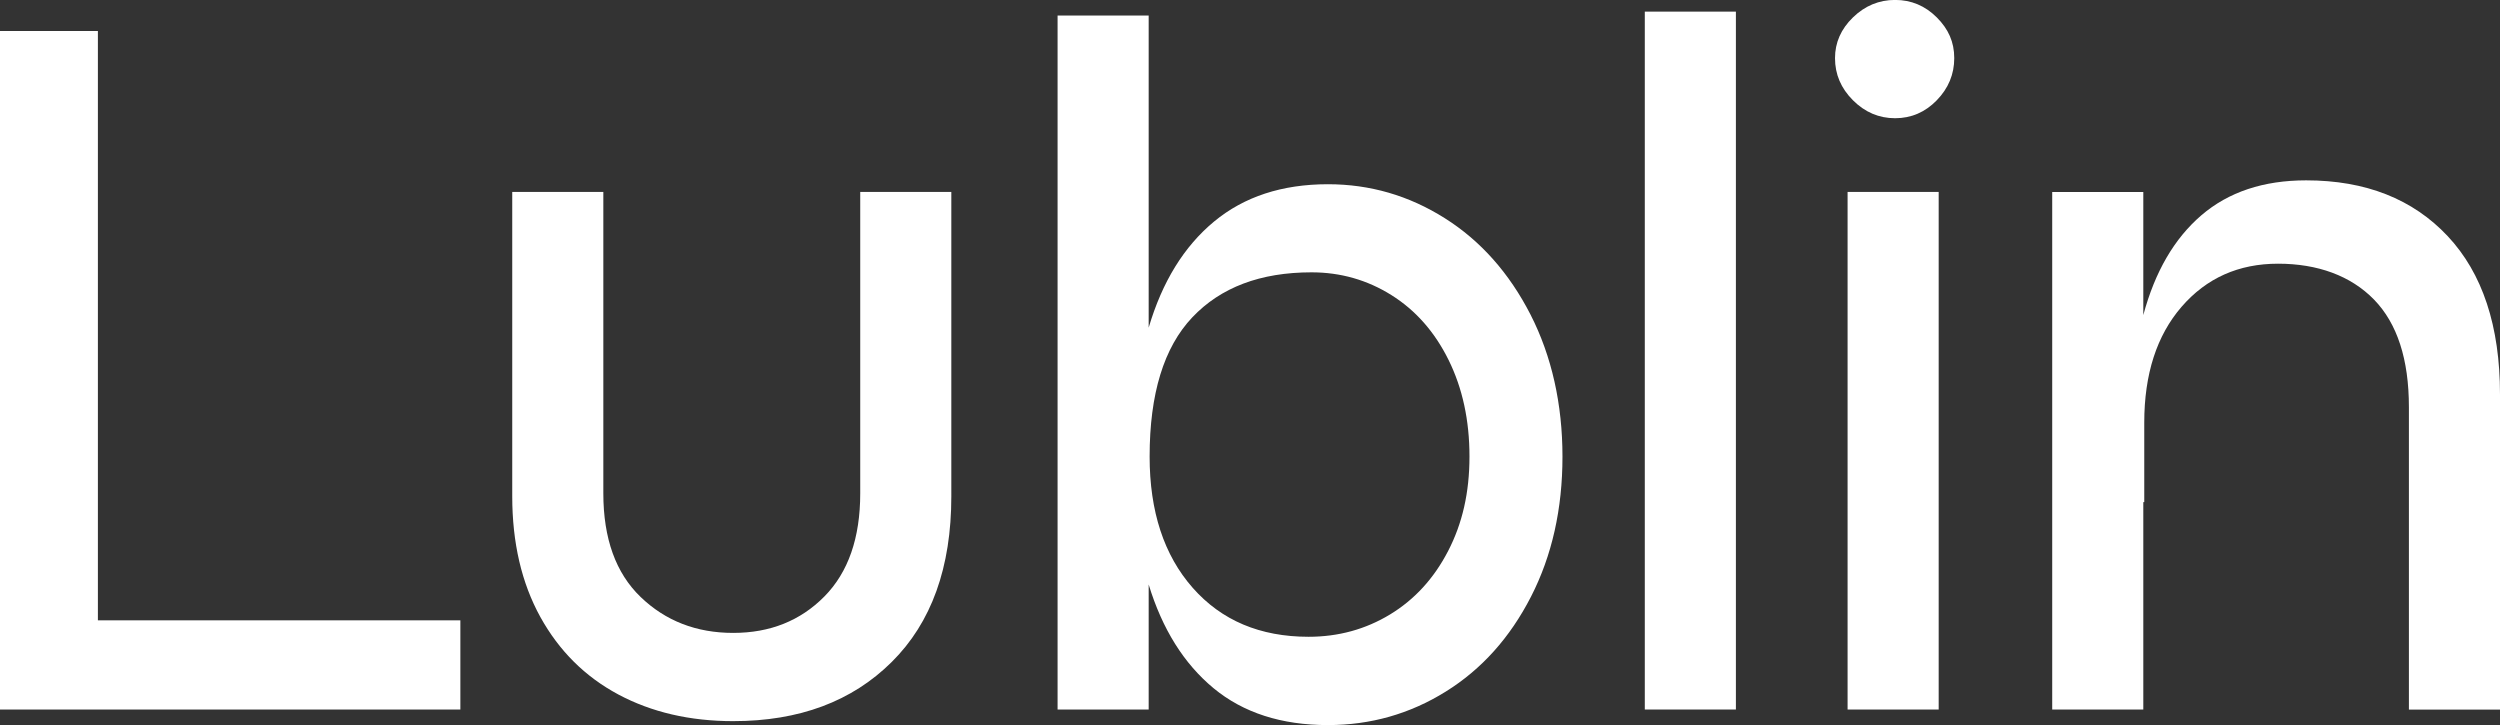
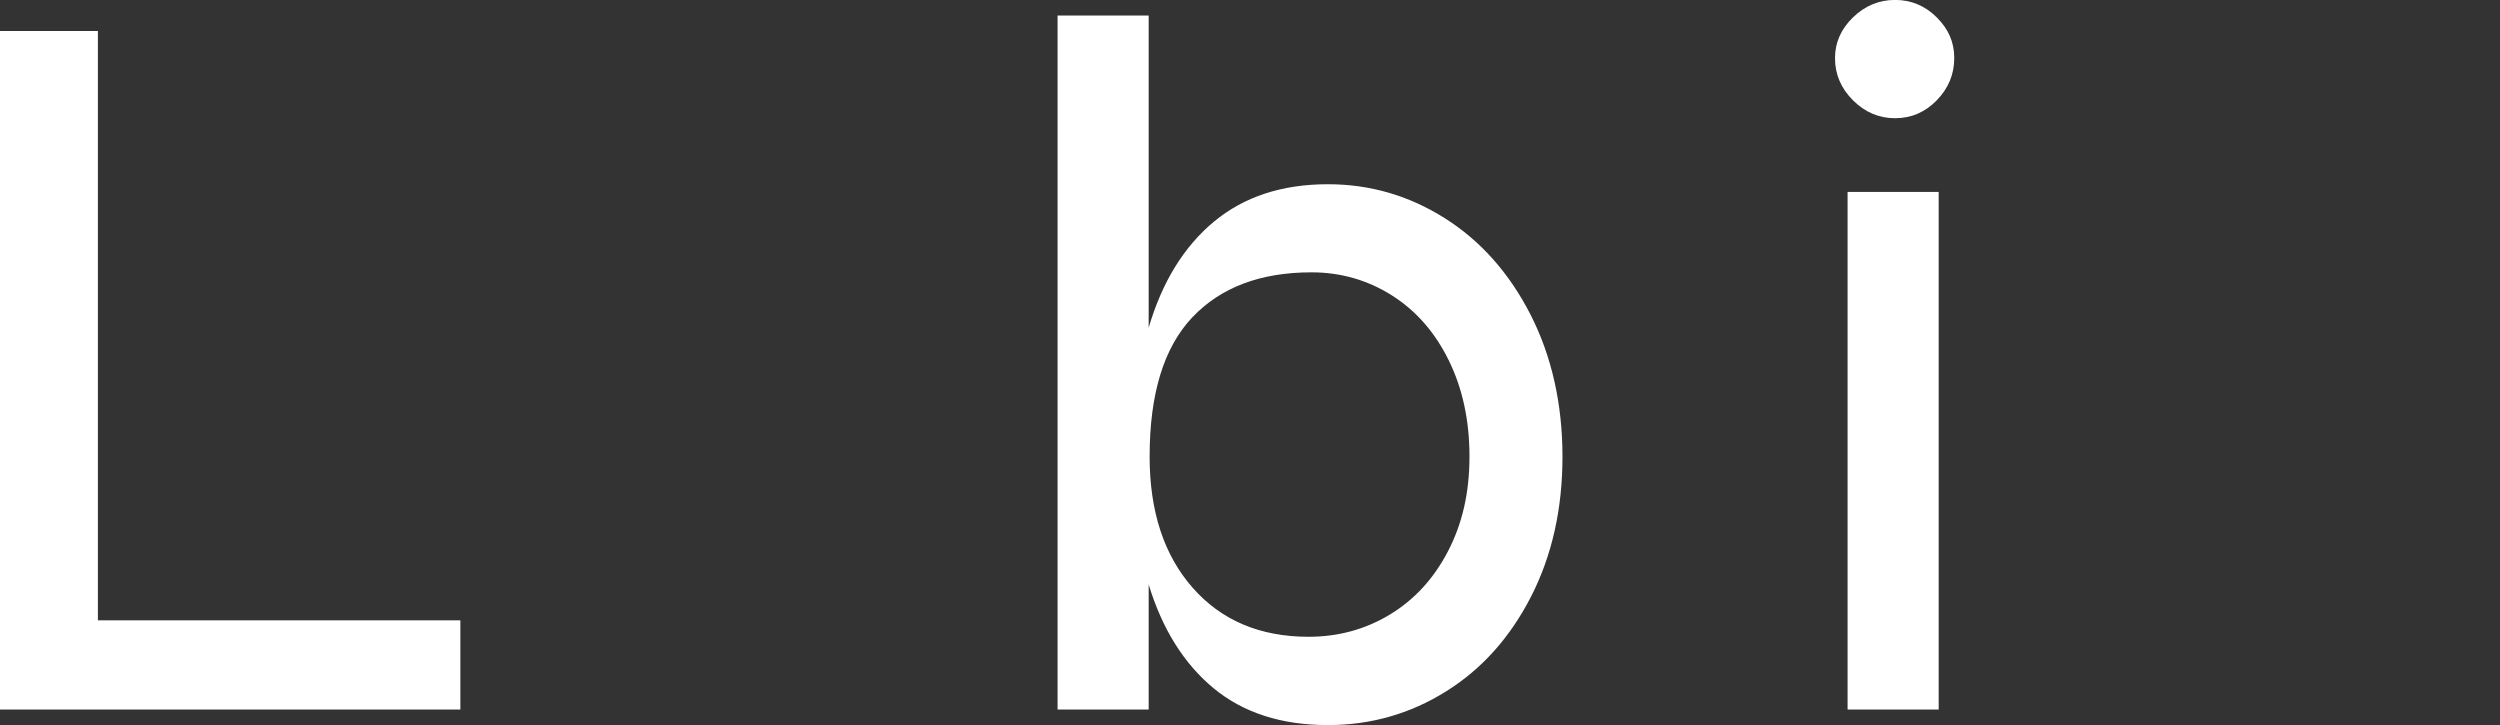
<svg xmlns="http://www.w3.org/2000/svg" id="Warstwa_2" viewBox="0 0 367.75 106.65">
  <rect x="0" y="0" width="367.75" height="106.65" fill="#333333" stroke="none" />
  <defs>
    <style>
      .cls-1 {
        fill: #fff;
      }
    </style>
  </defs>
  <g id="Layer_1">
    <g>
      <path class="cls-1" d="M0,104.37h67.72v-13.12H14.4V4.56H0v99.8Z" />
-       <path class="cls-1" d="M107.86,106.08c9.7,0,17.47-2.9,23.31-8.7,5.85-5.8,8.77-13.92,8.77-24.38V28.23h-13.4v44.34c0,6.56-1.76,11.62-5.28,15.18-3.52,3.56-7.98,5.35-13.4,5.35s-9.96-1.76-13.62-5.28c-3.66-3.52-5.49-8.6-5.49-15.26V28.23h-13.4v44.77c0,6.84,1.38,12.76,4.13,17.75,2.76,4.99,6.58,8.79,11.48,11.41,4.89,2.61,10.53,3.92,16.9,3.92h0Z" />
      <path class="cls-1" d="M155.57,104.37h13.4v-18.39c2,6.56,5.18,11.64,9.55,15.26,4.37,3.61,9.98,5.42,16.82,5.42,6.27,0,12.05-1.64,17.32-4.92,5.28-3.28,9.46-7.94,12.55-13.97,3.09-6.03,4.63-12.9,4.63-20.6s-1.57-14.76-4.7-20.89c-3.14-6.13-7.34-10.86-12.62-14.19-5.28-3.33-11-4.99-17.18-4.99-6.75,0-12.33,1.83-16.75,5.49-4.42,3.66-7.63,8.86-9.62,15.61V2.28h-13.4v102.09ZM169.11,67.15c0-9.22,2.09-16.04,6.27-20.46,4.18-4.42,10.03-6.63,17.54-6.63,4.28,0,8.2,1.12,11.76,3.35,3.56,2.23,6.37,5.42,8.41,9.55,2.04,4.13,3.07,8.86,3.07,14.19s-1.05,9.86-3.14,13.9c-2.09,4.04-4.94,7.15-8.55,9.34-3.61,2.19-7.61,3.28-11.98,3.28-7.13,0-12.81-2.4-17.04-7.2-4.23-4.8-6.34-11.24-6.34-19.32h0Z" />
-       <path class="cls-1" d="M241.95,104.37h13.4V1.71h-13.4v102.66Z" />
      <path class="cls-1" d="M271.78,104.37h13.4V28.23h-13.4v76.14ZM269.93,8.55c0,2.38.88,4.44,2.64,6.2,1.76,1.76,3.83,2.64,6.2,2.64s4.42-.88,6.13-2.64c1.71-1.76,2.57-3.83,2.57-6.2s-.86-4.28-2.57-5.99c-1.71-1.71-3.76-2.57-6.13-2.57s-4.44.86-6.2,2.57c-1.76,1.71-2.64,3.71-2.64,5.99h0Z" />
-       <path class="cls-1" d="M301.88,104.37h13.4v-30.51h.14v-11.69c0-7.13,1.83-12.81,5.49-17.04,3.66-4.23,8.39-6.34,14.19-6.34s10.69,1.76,14.12,5.28c3.42,3.52,5.13,8.79,5.13,15.83v44.48h13.4v-46.34c0-10.07-2.57-17.84-7.7-23.31-5.13-5.46-12.07-8.2-20.82-8.2-6.27,0-11.41,1.71-15.4,5.13-3.99,3.42-6.84,8.32-8.55,14.69v-18.11h-13.4v76.14Z" />
    </g>
  </g>
</svg>